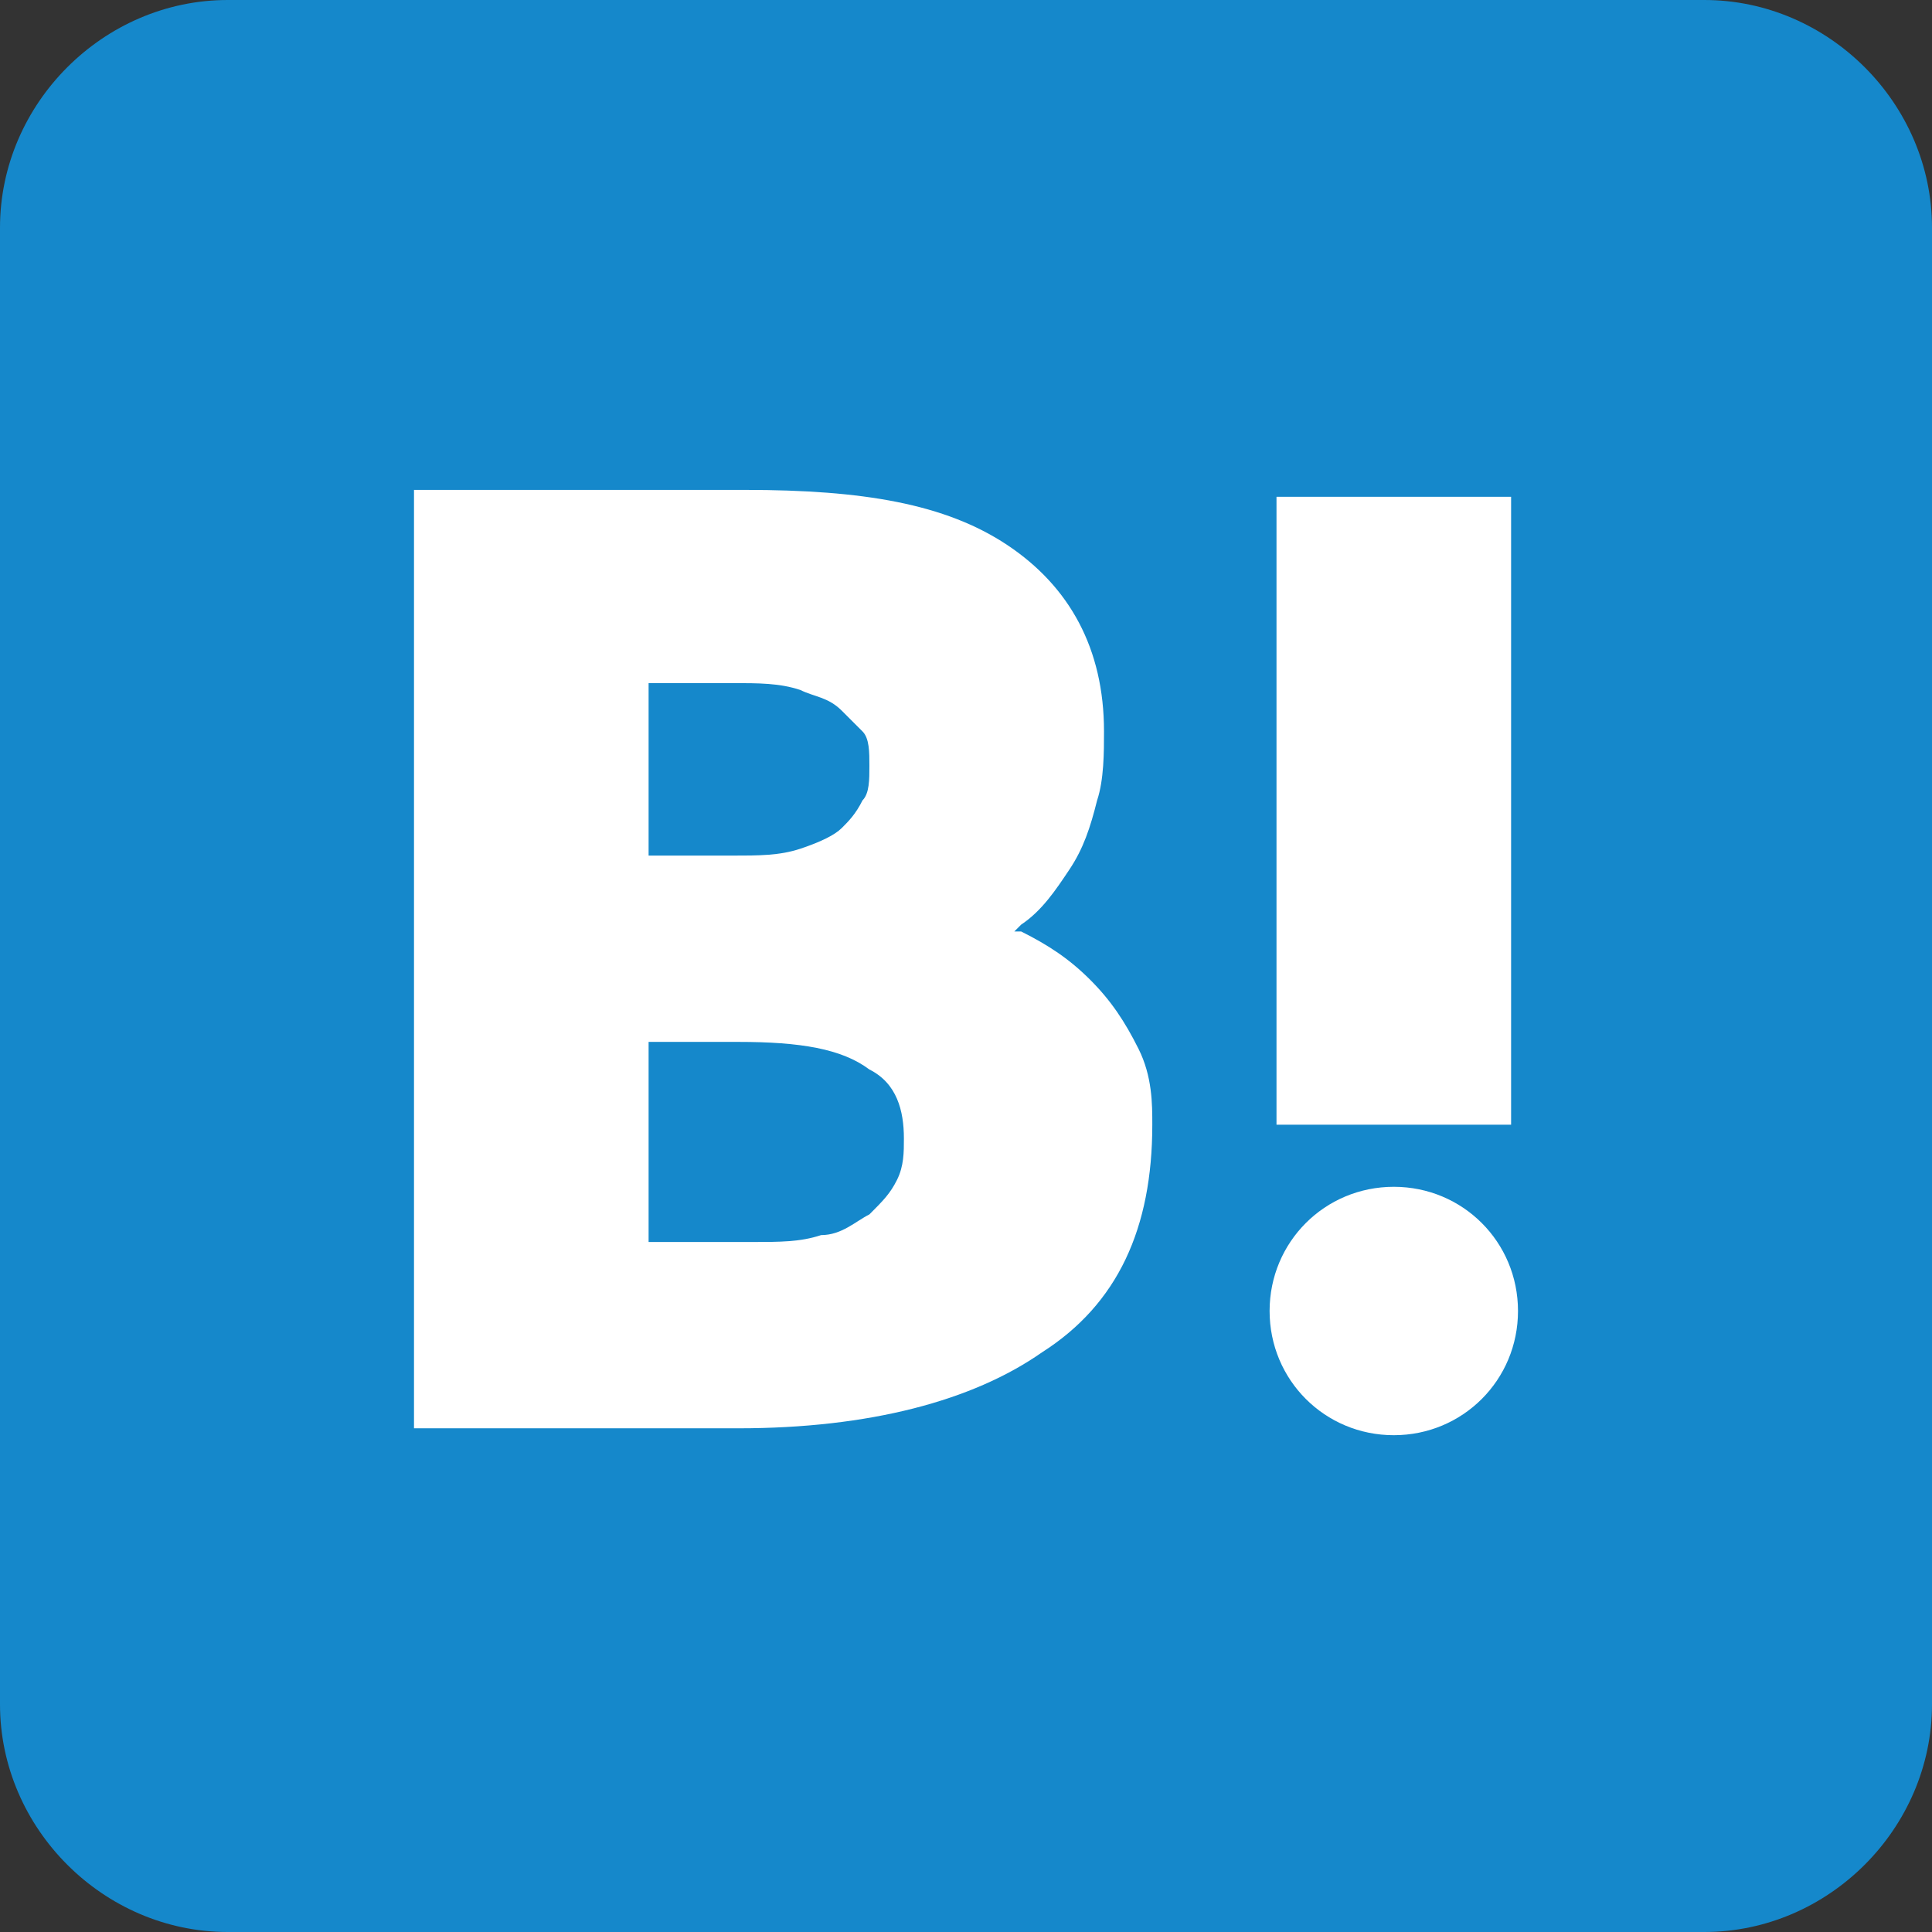
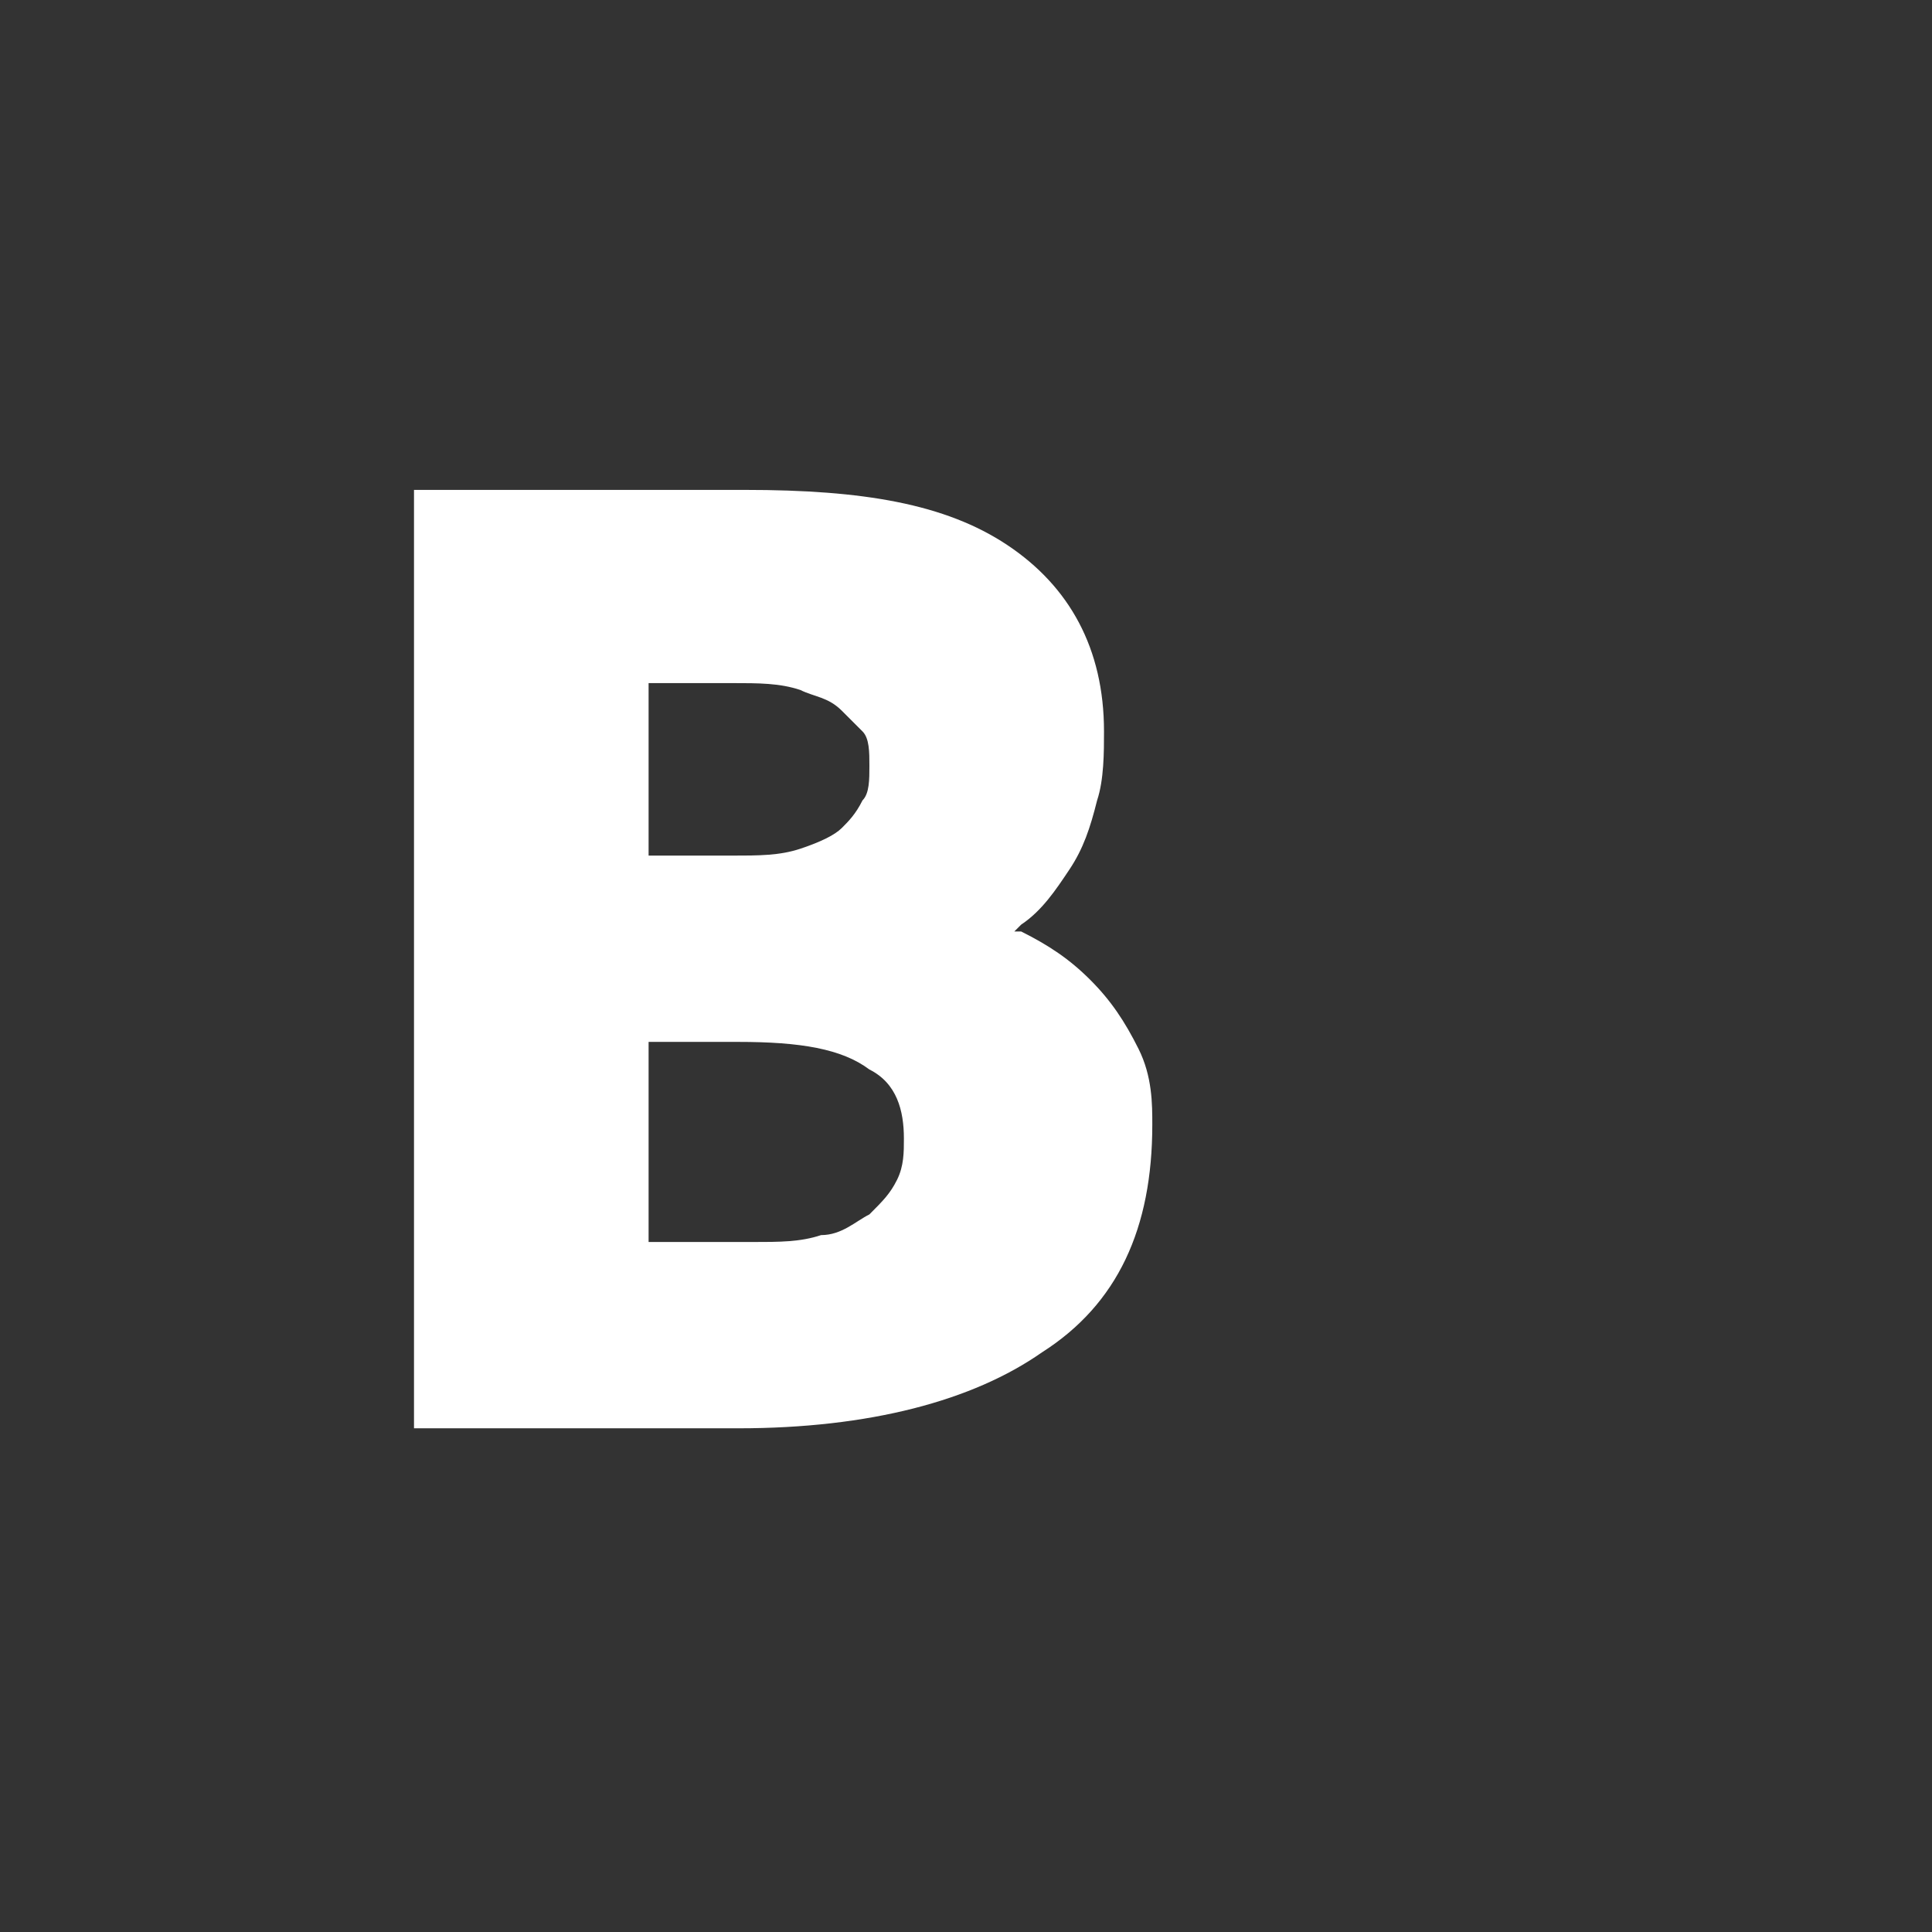
<svg xmlns="http://www.w3.org/2000/svg" width="28" height="28" viewBox="0 0 28 28" style="enable-background:new 0 0 28 28;">
  <rect x="0" y="0" width="28" height="28" fill="#333333" stroke="none" />
  <style type="text/css">
	.st0{fill:#1588CB;}
	.st1{fill:#FFFFFF;}
</style>
  <g>
-     <path class="st0" d="M24.7,28H3.3C1.5,28,0,26.5,0,24.7V3.3C0,1.5,1.5,0,3.3,0h21.4C26.5,0,28,1.5,28,3.3v21.4   C28,26.5,26.5,28,24.7,28z" />
    <g>
      <path class="st1" d="M16.5,15.2c-0.2-0.4-0.4-0.7-0.7-1c-0.3-0.3-0.6-0.5-1-0.7c0,0-0.1,0-0.1,0c0,0,0,0,0.1-0.1    c0.3-0.2,0.5-0.5,0.7-0.8c0.2-0.3,0.3-0.6,0.4-1c0.1-0.3,0.1-0.7,0.1-1c0-1.2-0.5-2.1-1.4-2.7c-0.9-0.6-2.1-0.8-3.8-0.8H6v13.6    h4.7c1.9,0,3.4-0.4,4.4-1.1c1.1-0.7,1.6-1.8,1.6-3.3C16.7,16,16.7,15.6,16.5,15.2z M9.4,15.1h1.3c0.9,0,1.5,0.1,1.9,0.4    c0.4,0.2,0.5,0.6,0.5,1c0,0.2,0,0.4-0.1,0.6c-0.1,0.2-0.2,0.3-0.4,0.5c-0.2,0.1-0.4,0.3-0.7,0.3c-0.3,0.1-0.6,0.1-1,0.1H9.4V15.1z     M12.5,11.6c-0.1,0.2-0.2,0.3-0.3,0.4c-0.1,0.1-0.3,0.2-0.6,0.3c-0.3,0.1-0.6,0.1-1,0.1H9.4V9.9h1.2c0.4,0,0.7,0,1,0.1    c0.2,0.1,0.4,0.1,0.6,0.3c0.1,0.1,0.2,0.2,0.3,0.3c0.1,0.1,0.1,0.3,0.1,0.5C12.6,11.3,12.6,11.5,12.5,11.6z" />
-       <path class="st1" d="M22,19c0,1-0.8,1.8-1.8,1.8c-1,0-1.8-0.8-1.8-1.8c0-1,0.8-1.8,1.8-1.8C21.2,17.2,22,18,22,19z" />
-       <rect x="18.5" y="7.2" class="st1" width="3.4" height="9.1" />
    </g>
  </g>
</svg>